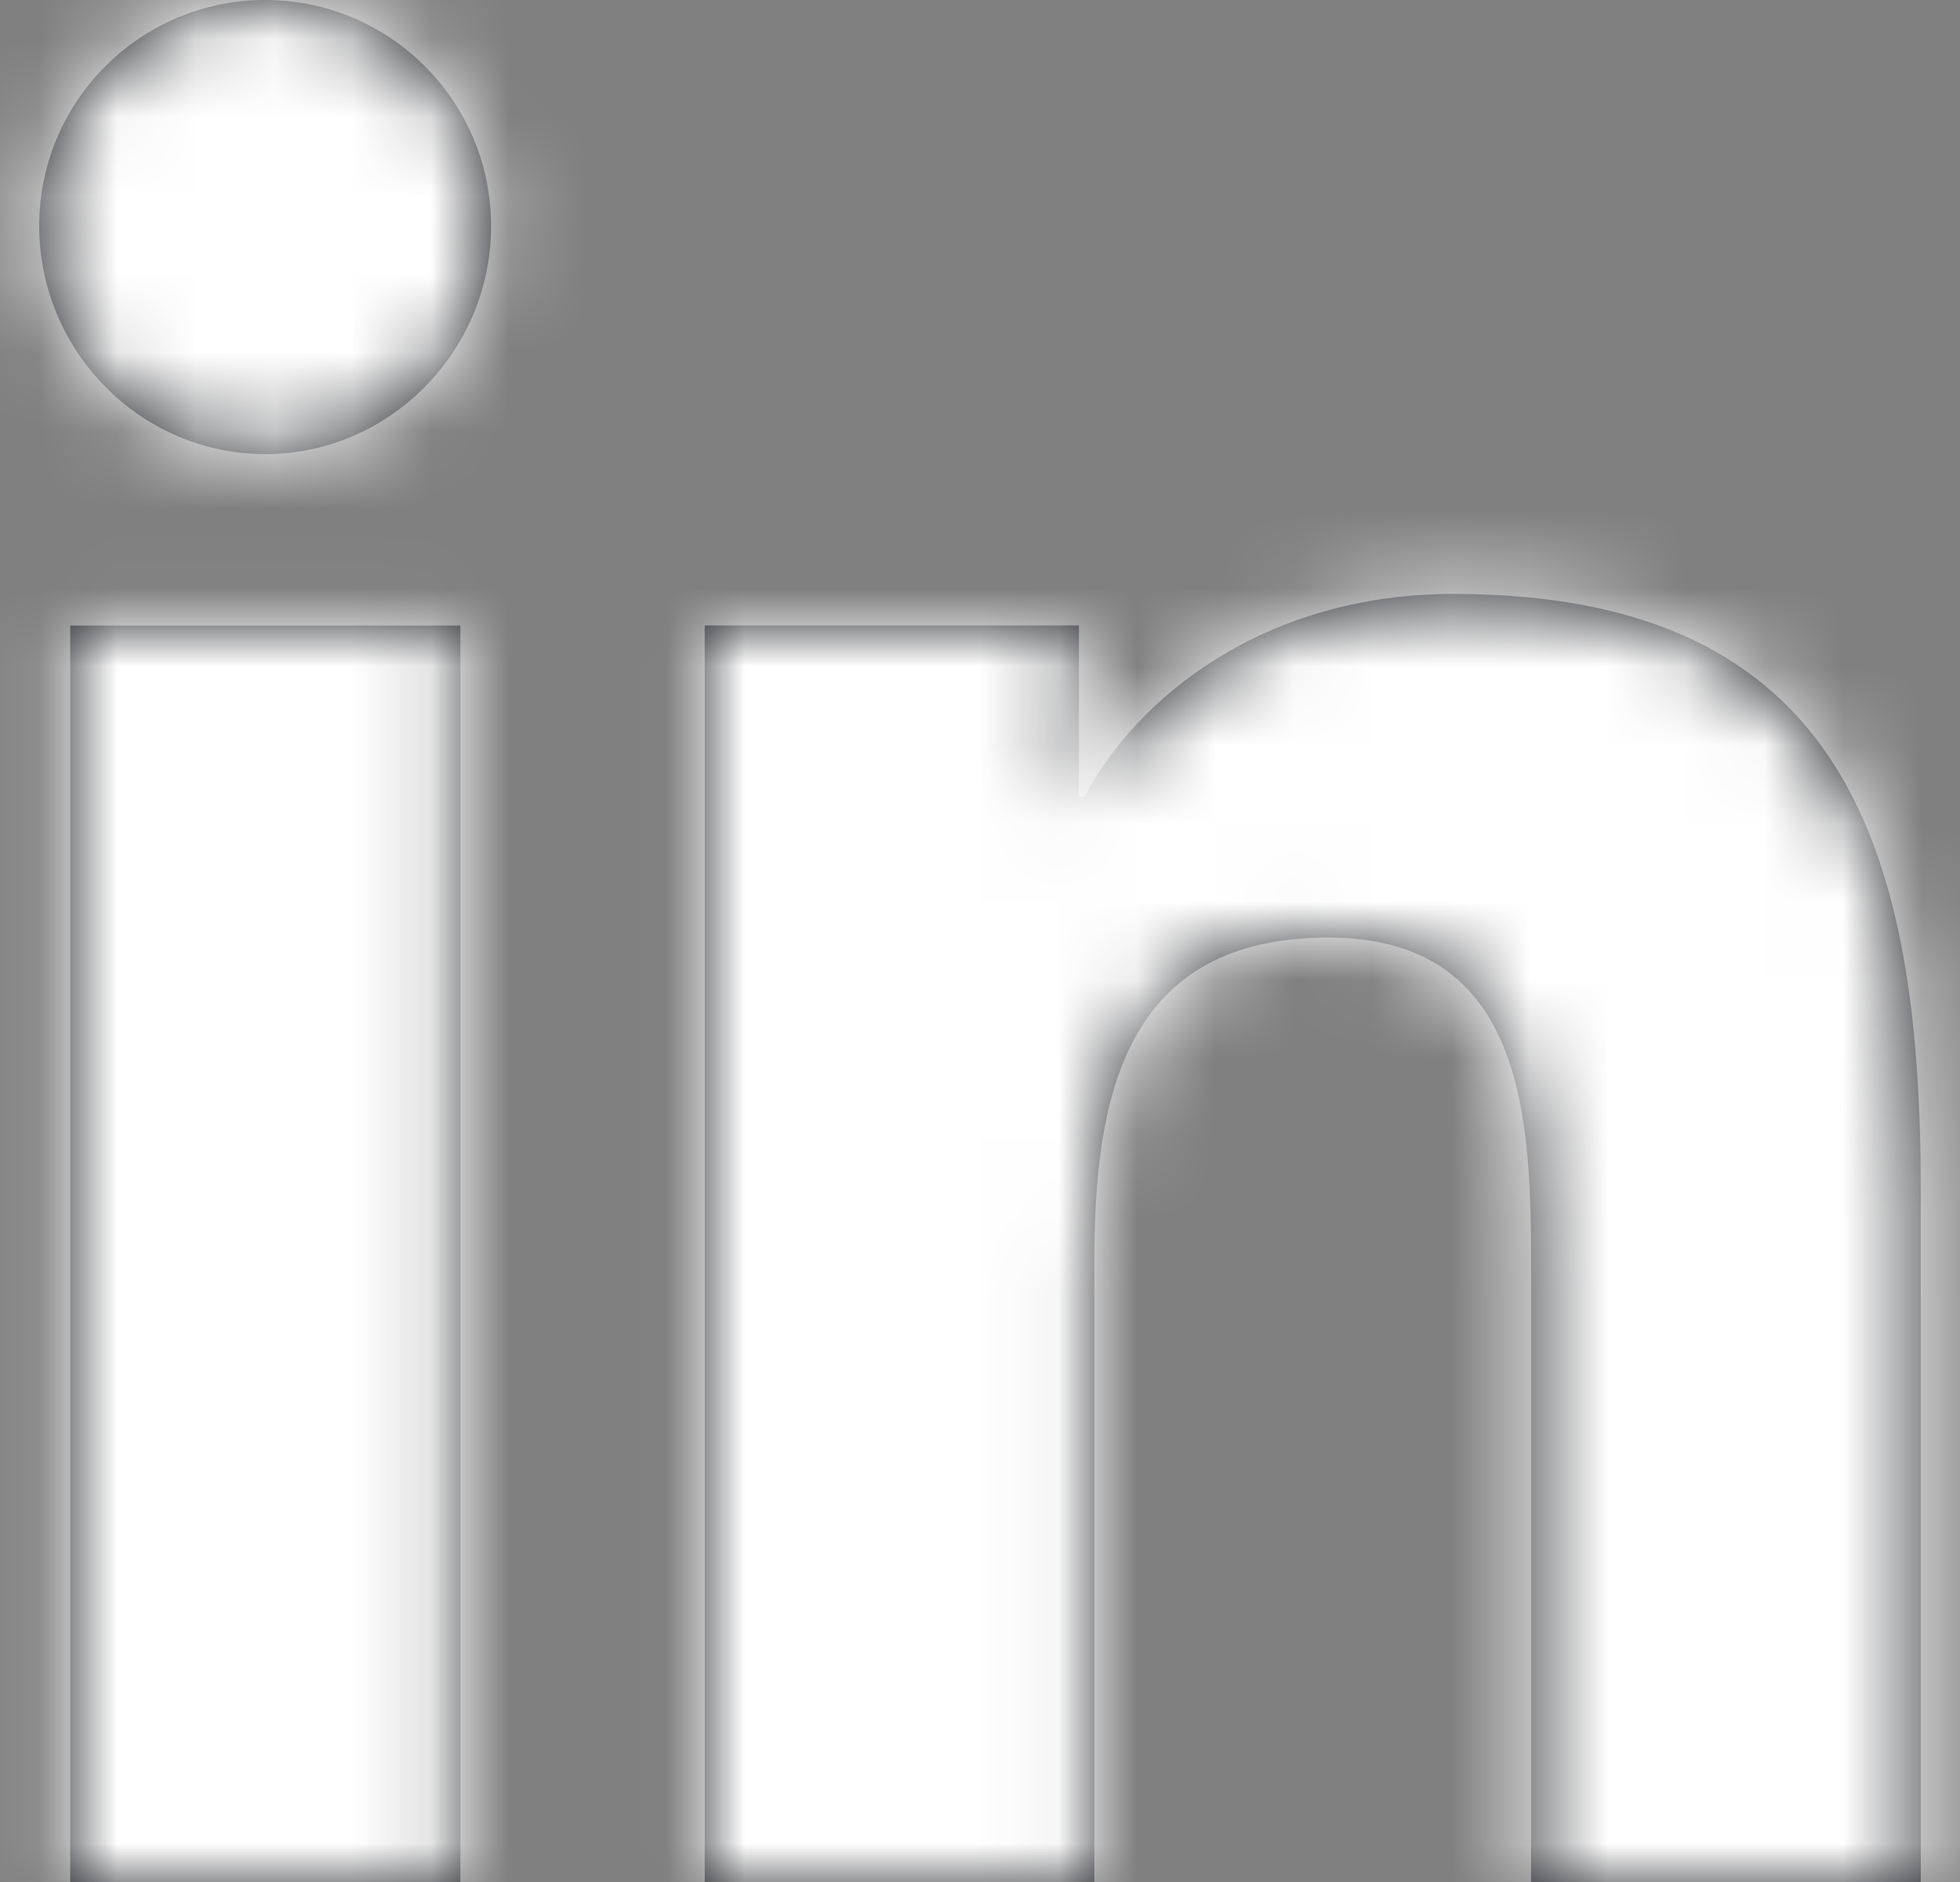
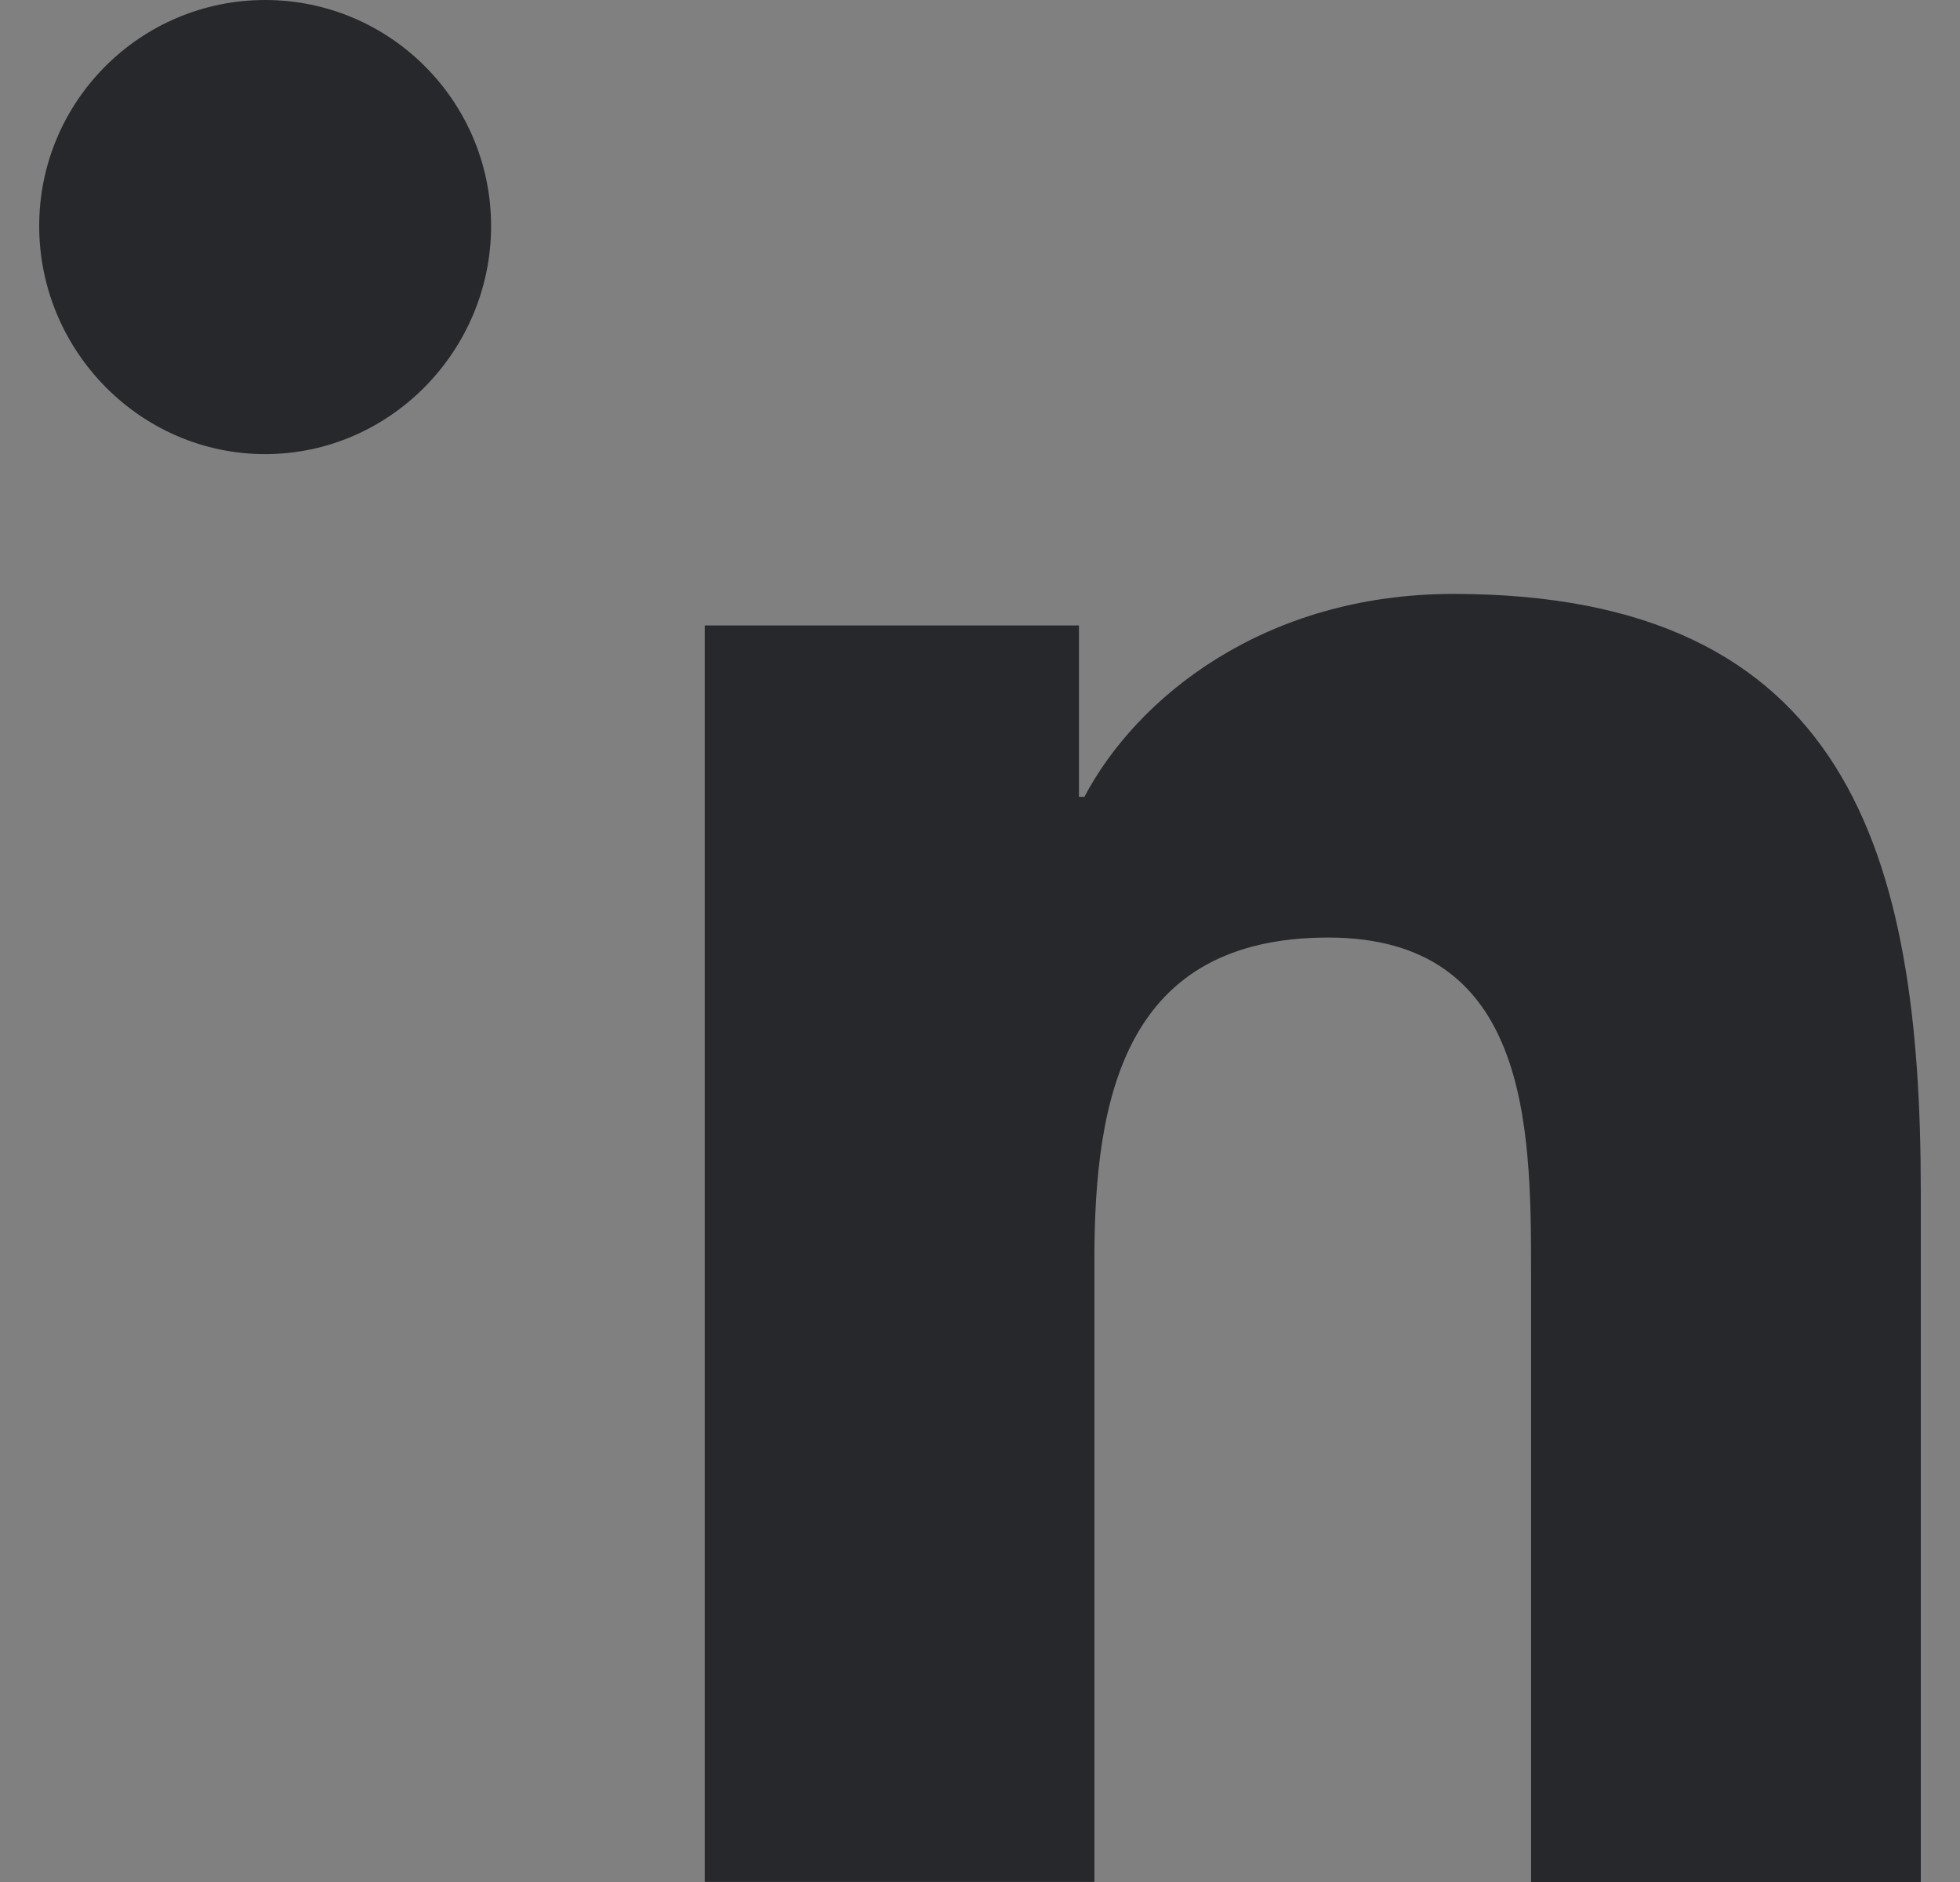
<svg xmlns="http://www.w3.org/2000/svg" width="25" height="24" viewBox="0 0 25 24" fill="none">
  <rect x="0" y="0" width="25" height="24" fill="#808080" stroke="none" />
  <mask id="path-1-inside-1_1447_12313" fill="white">
    <path d="M24.494 24L24.5 23.999V15.197C24.5 10.891 23.573 7.574 18.539 7.574C16.119 7.574 14.495 8.902 13.832 10.161H13.762V7.976H8.989V23.999H13.959V16.065C13.959 13.976 14.355 11.956 16.942 11.956C19.491 11.956 19.529 14.34 19.529 16.199V24H24.494Z" />
-     <path d="M0.896 7.977H5.872V24H0.896V7.977Z" />
-     <path d="M3.382 0C1.791 0 0.5 1.291 0.5 2.882C0.5 4.473 1.791 5.791 3.382 5.791C4.973 5.791 6.264 4.473 6.264 2.882C6.263 1.291 4.972 0 3.382 0Z" />
  </mask>
  <path d="M24.494 24L24.5 23.999V15.197C24.5 10.891 23.573 7.574 18.539 7.574C16.119 7.574 14.495 8.902 13.832 10.161H13.762V7.976H8.989V23.999H13.959V16.065C13.959 13.976 14.355 11.956 16.942 11.956C19.491 11.956 19.529 14.34 19.529 16.199V24H24.494Z" fill="#26282C" />
-   <path d="M0.896 7.977H5.872V24H0.896V7.977Z" fill="#26282C" />
  <path d="M3.382 0C1.791 0 0.5 1.291 0.5 2.882C0.5 4.473 1.791 5.791 3.382 5.791C4.973 5.791 6.264 4.473 6.264 2.882C6.263 1.291 4.972 0 3.382 0Z" fill="#26282C" />
-   <path d="M24.494 24V45.333H26.257L27.996 45.044L24.494 24ZM24.5 23.999L28.002 45.043L45.833 42.075V23.999H24.5ZM13.832 10.161V31.494H26.708L32.708 20.101L13.832 10.161ZM13.762 10.161H-7.571V31.494H13.762V10.161ZM13.762 7.976H35.095V-13.357H13.762V7.976ZM8.989 7.976V-13.357H-12.344V7.976H8.989ZM8.989 23.999H-12.344V45.332H8.989V23.999ZM13.959 23.999V45.332H35.292V23.999H13.959ZM19.529 24H-1.804V45.333H19.529V24ZM0.896 7.977V-13.356H-20.437V7.977H0.896ZM5.872 7.977H27.205V-13.356H5.872V7.977ZM5.872 24V45.333H27.205V24H5.872ZM0.896 24H-20.437V45.333H0.896V24ZM6.264 2.882L27.597 2.882L27.597 2.869L6.264 2.882ZM24.494 24L27.996 45.044L28.002 45.043L24.5 23.999L20.998 2.955L20.992 2.956L24.494 24ZM24.5 23.999H45.833V15.197H24.5H3.167V23.999H24.5ZM24.5 15.197H45.833C45.833 12.579 45.789 5.279 41.46 -1.596C35.708 -10.732 26.323 -13.759 18.539 -13.759V7.574V28.907C17.529 28.907 15.212 28.748 12.427 27.423C9.408 25.986 6.979 23.718 5.354 21.137C3.888 18.808 3.431 16.8 3.283 15.982C3.134 15.158 3.167 14.775 3.167 15.197H24.5ZM18.539 7.574V-13.759C7.845 -13.759 -0.86 -7.725 -5.044 0.221L13.832 10.161L32.708 20.101C29.85 25.529 24.393 28.907 18.539 28.907V7.574ZM13.832 10.161V-11.172H13.762V10.161V31.494H13.832V10.161ZM13.762 10.161H35.095V7.976H13.762H-7.571V10.161H13.762ZM13.762 7.976V-13.357H8.989V7.976V29.309H13.762V7.976ZM8.989 7.976H-12.344V23.999H8.989H30.322V7.976H8.989ZM8.989 23.999V45.332H13.959V23.999V2.666H8.989V23.999ZM13.959 23.999H35.292V16.065H13.959H-7.374V23.999H13.959ZM13.959 16.065H35.292C35.292 16.124 35.297 16.851 35.125 17.922C34.959 18.957 34.513 21.078 33.163 23.527C31.689 26.2 29.268 29.002 25.719 30.967C22.294 32.864 19.069 33.289 16.942 33.289V11.956V-9.377C13.522 -9.377 9.277 -8.699 5.05 -6.359C0.7 -3.95 -2.306 -0.512 -4.202 2.927C-7.44 8.801 -7.374 14.63 -7.374 16.065H13.959ZM16.942 11.956V33.289C14.174 33.289 10.148 32.597 6.216 29.854C2.329 27.143 0.323 23.674 -0.643 21.237C-1.534 18.986 -1.716 17.198 -1.765 16.653C-1.818 16.068 -1.804 15.677 -1.804 16.199H19.529H40.862C40.862 15.791 40.871 14.406 40.732 12.851C40.596 11.335 40.245 8.603 39.025 5.524C37.732 2.258 35.238 -1.922 30.627 -5.139C25.971 -8.387 20.984 -9.377 16.942 -9.377V11.956ZM19.529 16.199H-1.804V24H19.529H40.862V16.199H19.529ZM19.529 24V45.333H24.494V24V2.667H19.529V24ZM0.896 7.977V29.31H5.872V7.977V-13.356H0.896V7.977ZM5.872 7.977H-15.461V24H5.872H27.205V7.977H5.872ZM5.872 24V2.667H0.896V24V45.333H5.872V24ZM0.896 24H22.229V7.977H0.896H-20.437V24H0.896ZM3.382 0V-21.333C-9.991 -21.333 -20.833 -10.491 -20.833 2.882H0.5H21.833C21.833 13.073 13.573 21.333 3.382 21.333V0ZM0.5 2.882H-20.833C-20.833 15.996 -10.249 27.124 3.382 27.124V5.791V-15.542C13.831 -15.542 21.833 -7.05 21.833 2.882H0.5ZM3.382 5.791V27.124C17.013 27.124 27.597 15.996 27.597 2.882H6.264H-15.069C-15.069 -7.05 -7.067 -15.542 3.382 -15.542V5.791ZM6.264 2.882L27.597 2.869C27.589 -10.487 16.762 -21.333 3.382 -21.333V0V21.333C-6.817 21.333 -15.063 13.069 -15.069 2.895L6.264 2.882Z" fill="white" mask="url(#path-1-inside-1_1447_12313)" />
</svg>